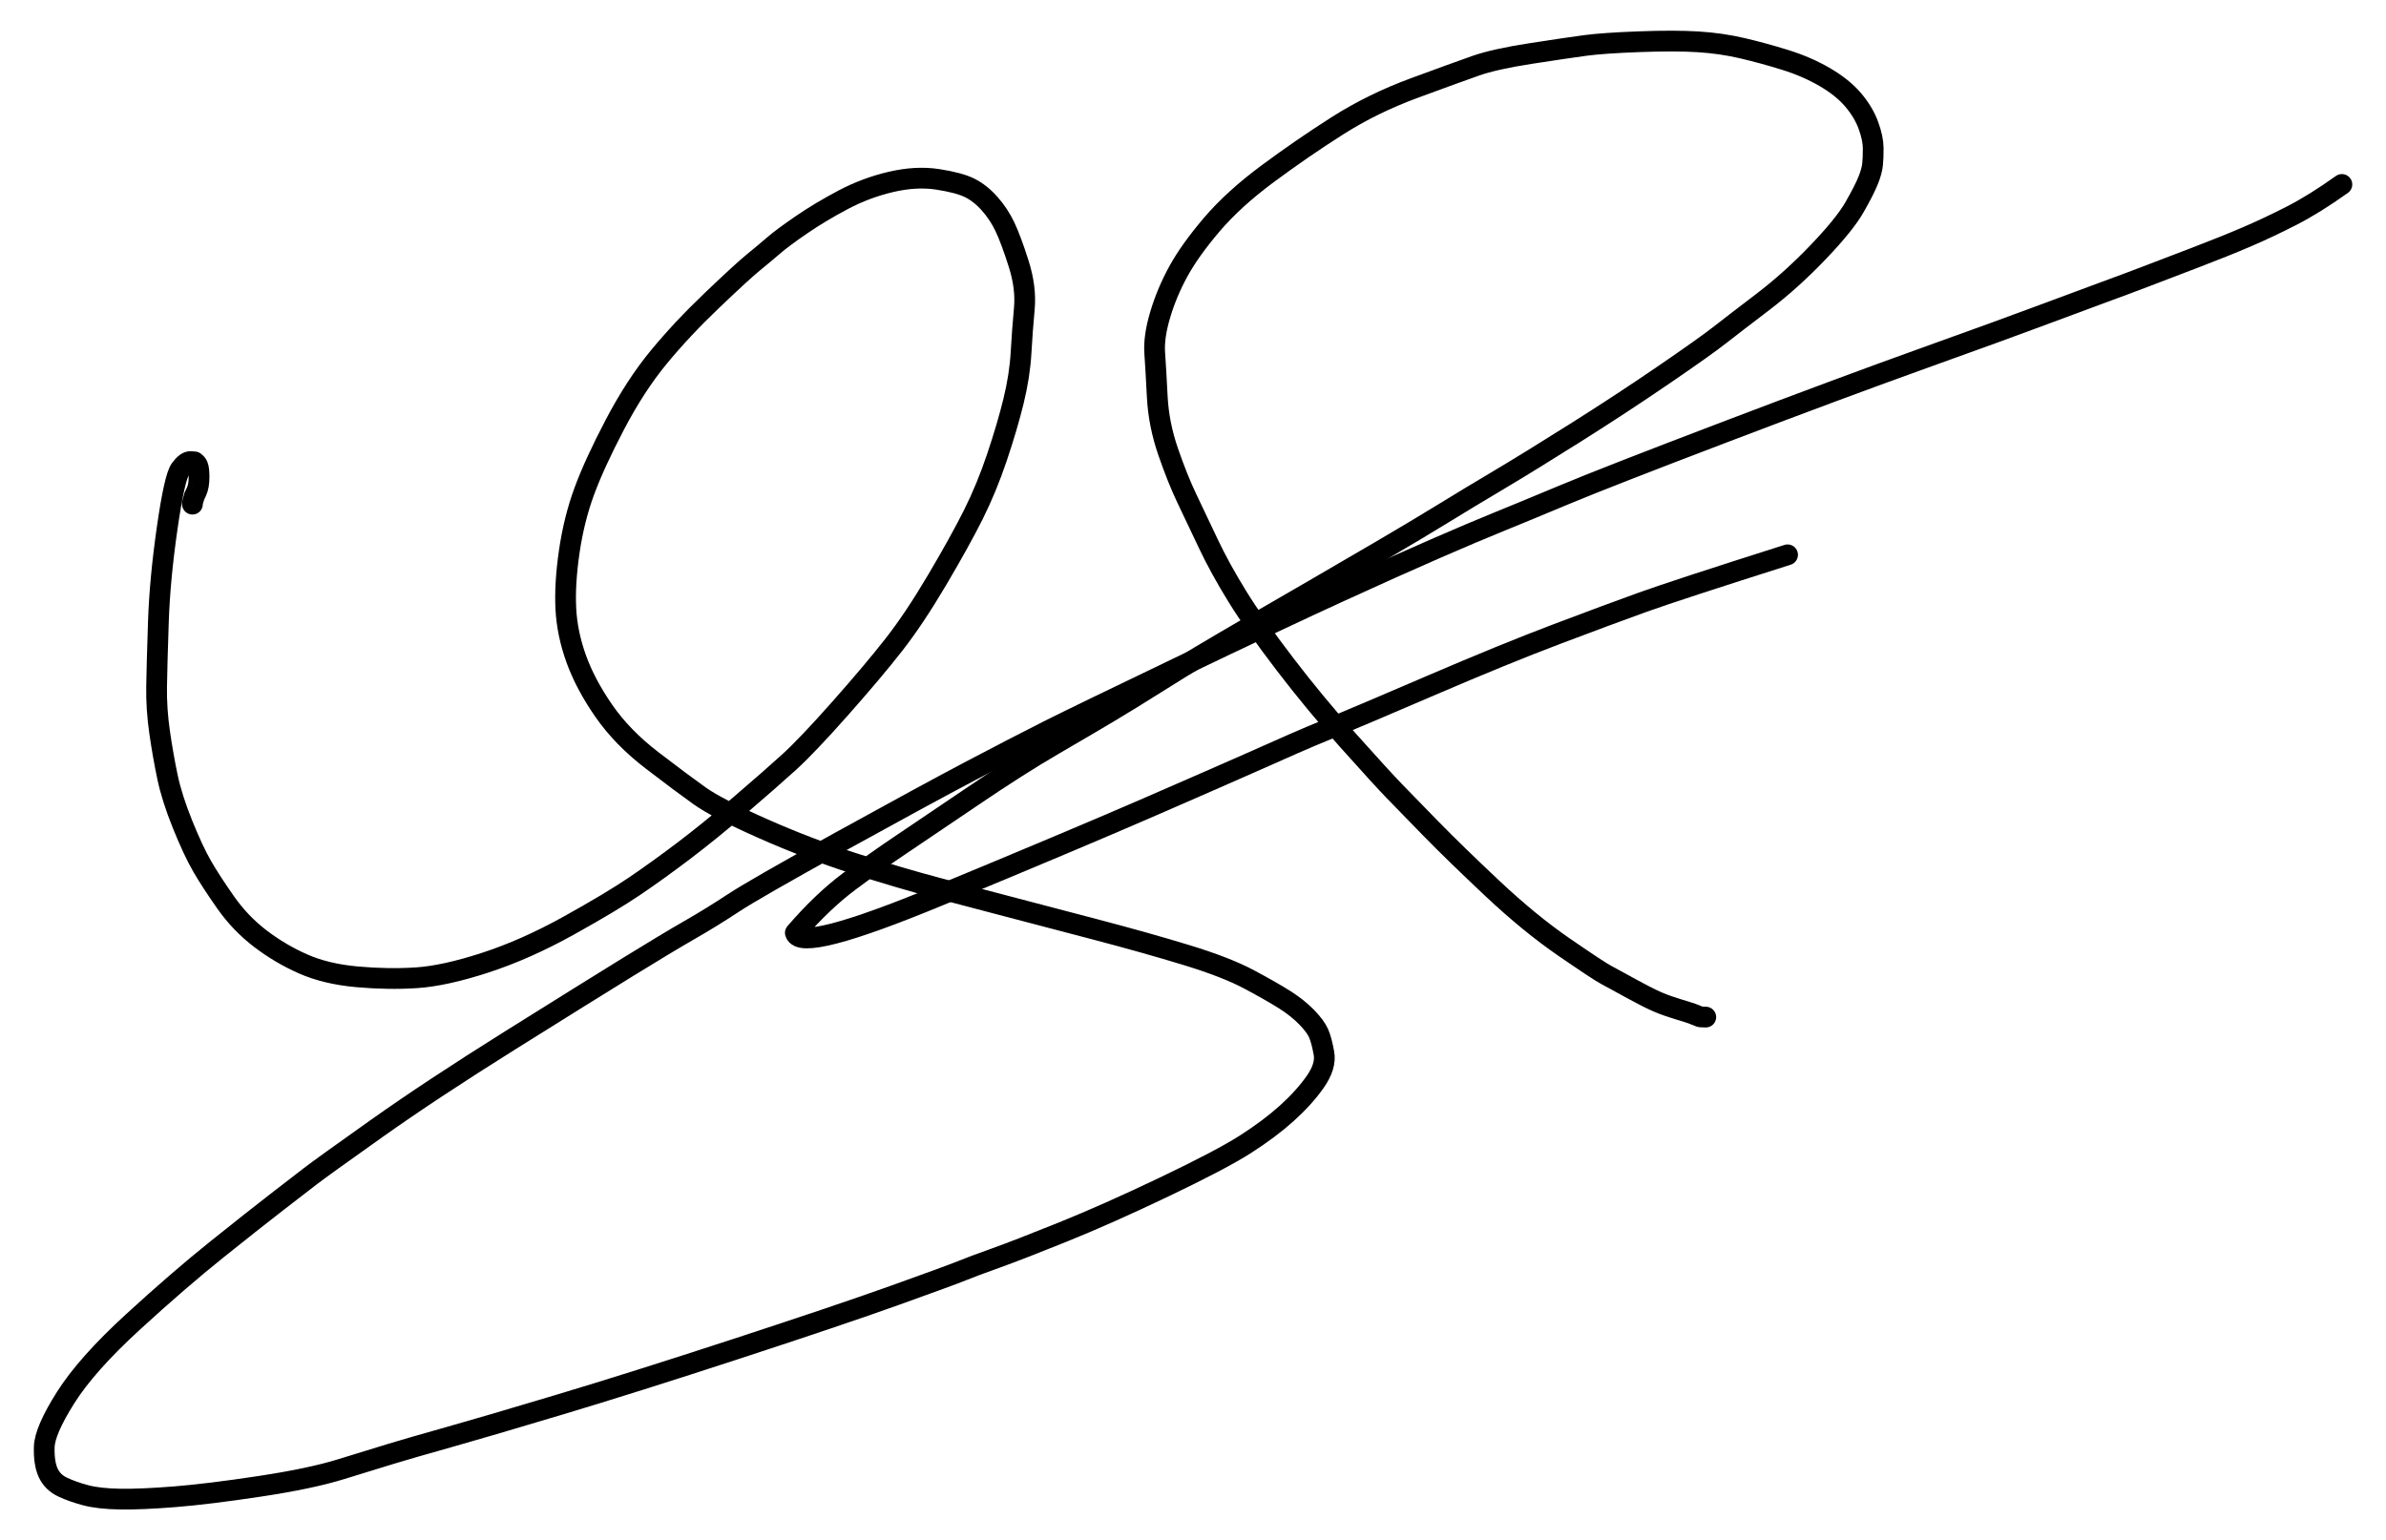
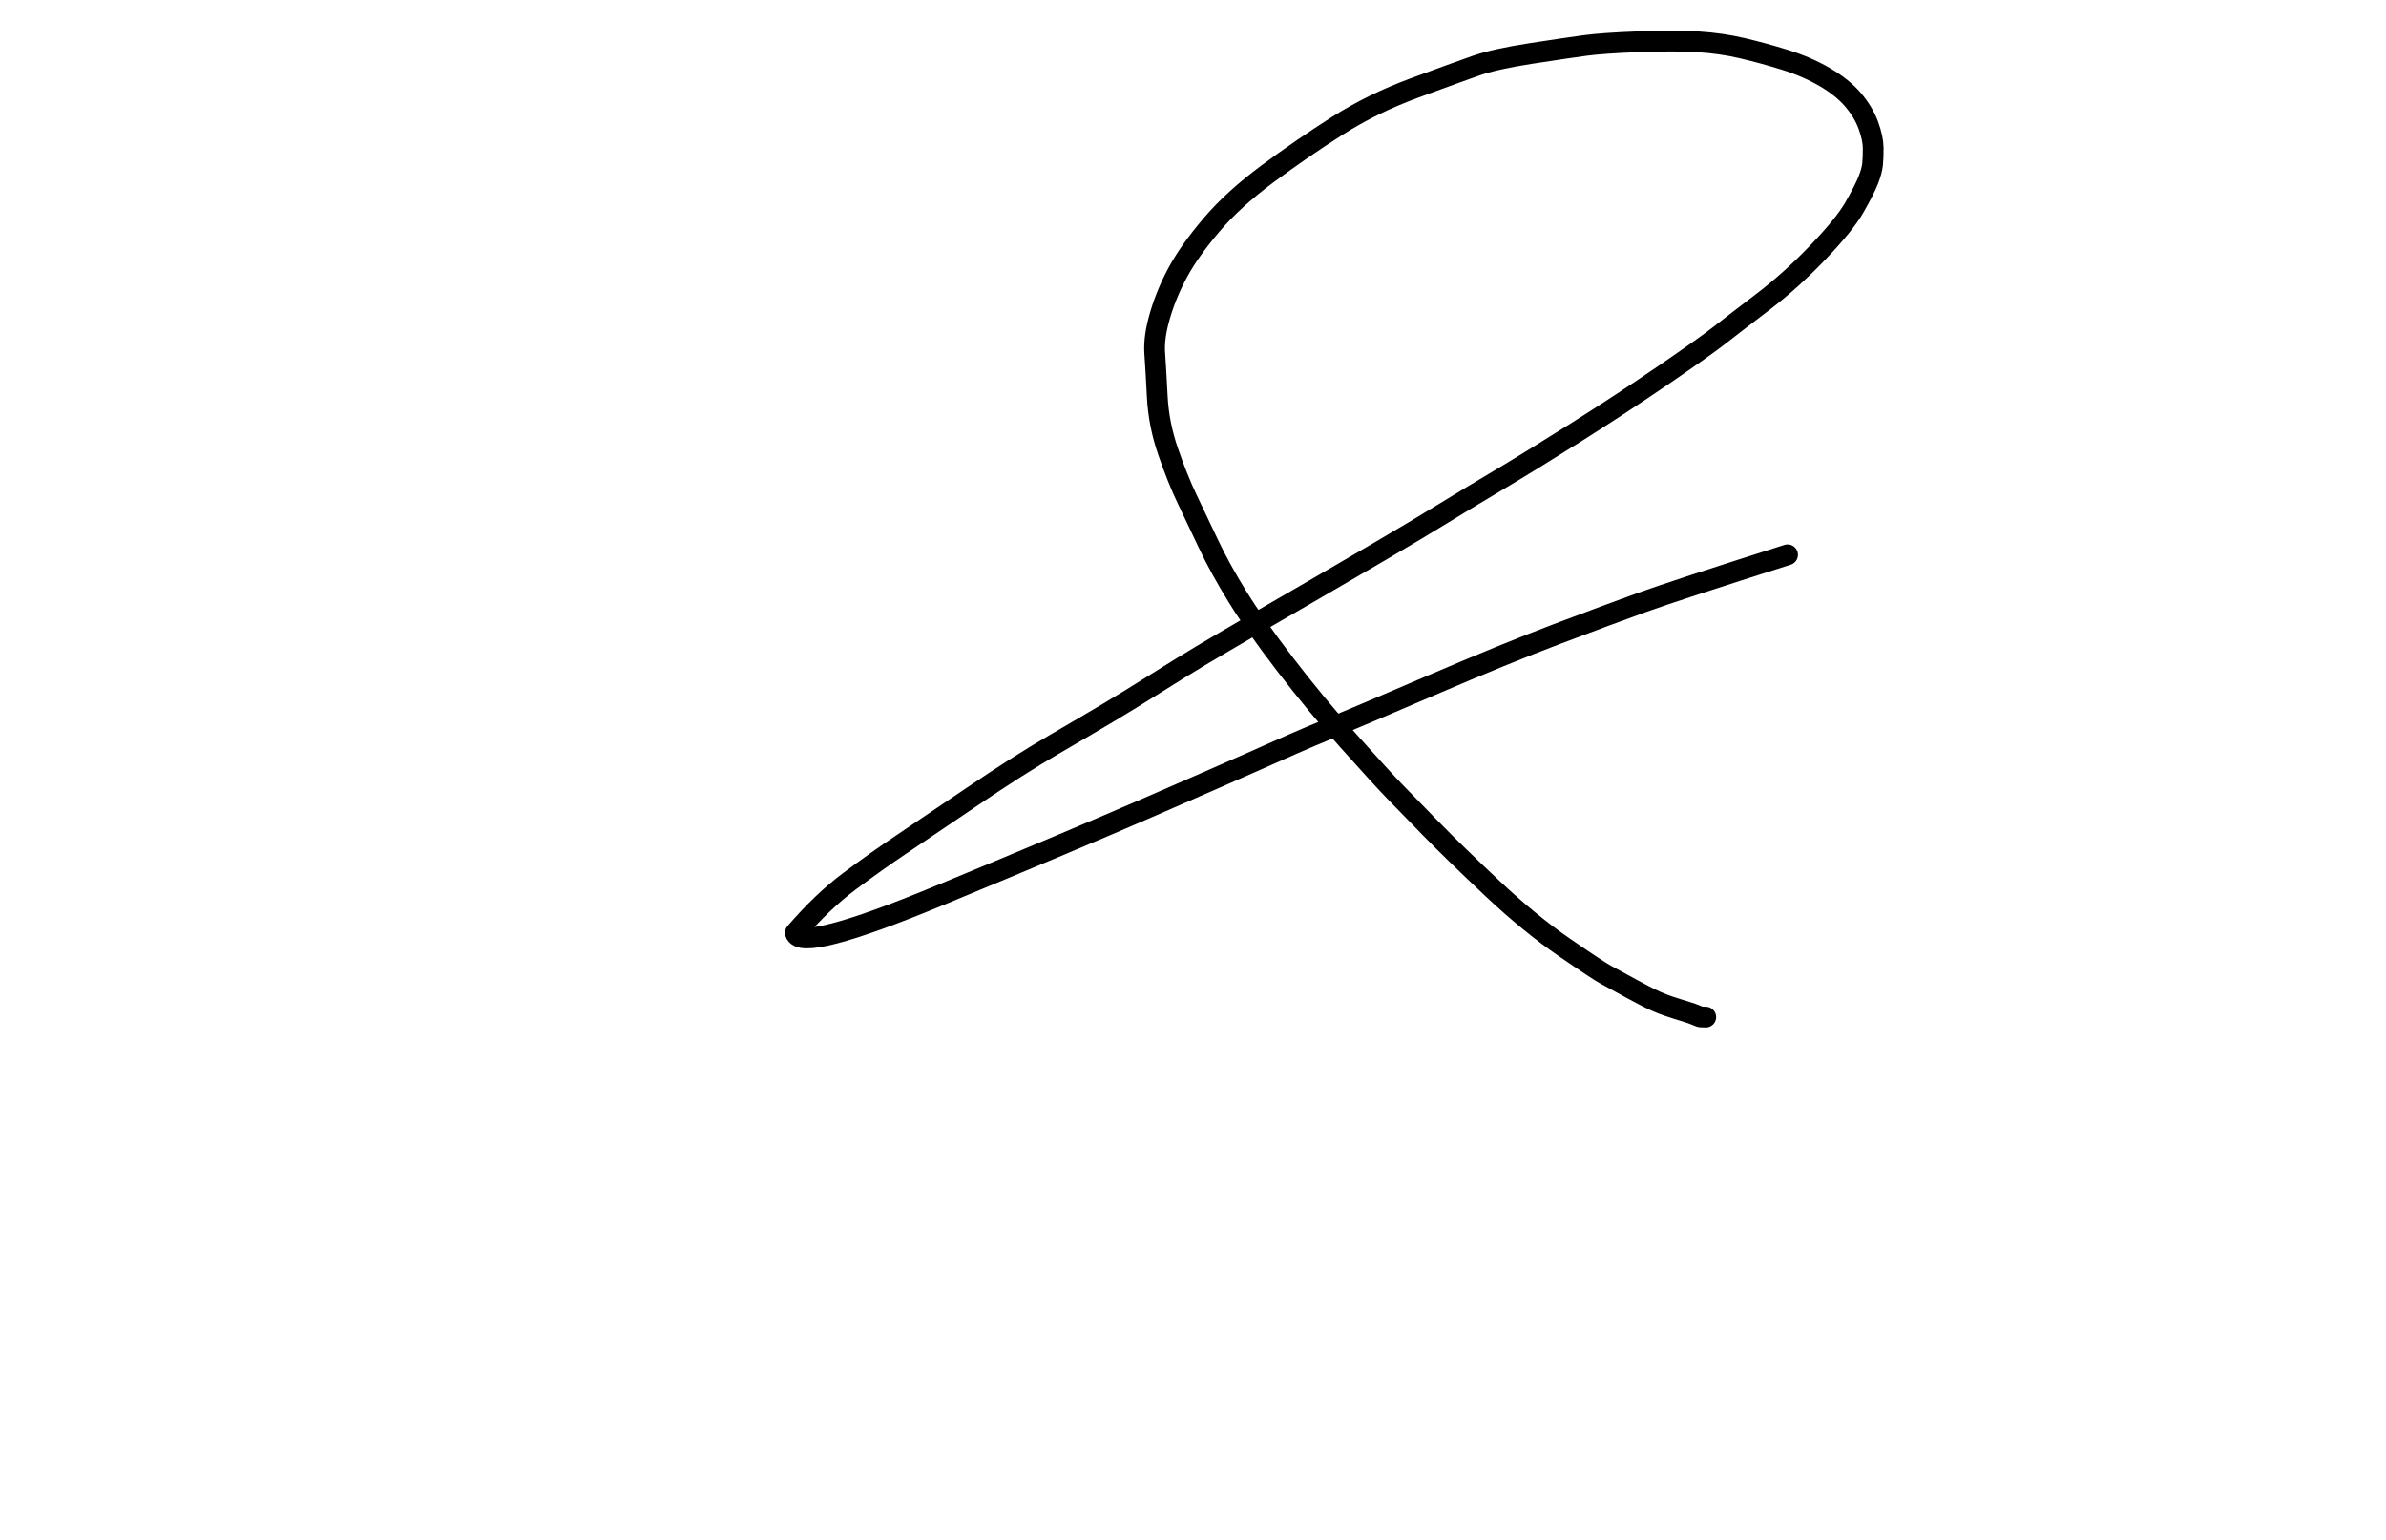
<svg xmlns="http://www.w3.org/2000/svg" width="368.010pt" height="237.541pt" viewBox="-237.841 521.293 368.010 237.541">
  <title>Dibujo</title>
  <desc>Drawing exported from Concepts: Smarter Sketching</desc>
  <defs>
    <filter id="FILTER_pencil" primitiveUnits="userSpaceOnUse" filterUnits="objectBoundingBox" x="-8" y="-8" width="16" height="16" />
  </defs>
  <g id="Rotulador" opacity="1.000" display="none">
-     <path id="STROKE_1144e97d-10ff-46af-9b52-7c99ee8f1c70" opacity="1.000" display="none" fill="none" stroke="#f6f7ef" stroke-width="4.968" stroke-opacity="1.000" stroke-linecap="round" stroke-linejoin="round" d="M -207.757 599.038 Q -207.805 598.954 -207.662 598.483 Q -207.520 598.013 -207.479 597.894 Q -207.438 597.775 -207.498 597.898 Q -207.559 598.021 -207.146 597.137 Q -206.733 596.254 -206.737 594.909 Q -206.741 593.563 -206.926 593.142 Q -207.111 592.721 -207.341 592.609 Q -207.572 592.496 -207.433 592.516 Q -207.294 592.536 -208.003 592.470 Q -208.712 592.405 -209.619 593.645 Q -210.527 594.885 -211.657 602.758 Q -212.788 610.630 -213.008 617.182 Q -213.228 623.735 -213.283 627.180 Q -213.337 630.625 -212.817 634.234 Q -212.297 637.842 -211.610 641.110 Q -210.923 644.378 -209.279 648.448 Q -207.635 652.518 -206.271 654.885 Q -204.907 657.252 -202.631 660.490 Q -200.356 663.727 -197.272 666.080 Q -194.187 668.432 -190.659 669.983 Q -187.130 671.535 -182.330 671.963 Q -177.529 672.390 -173.195 672.105 Q -168.860 671.819 -162.612 669.785 Q -156.365 667.751 -149.757 664.081 Q -143.150 660.411 -139.576 657.988 Q -136.001 655.565 -131.984 652.521 Q -127.968 649.477 -123.285 645.462 Q -118.602 641.448 -115.766 638.872 Q -112.931 636.296 -107.832 630.534 Q -102.733 624.772 -99.582 620.742 Q -96.430 616.712 -92.897 610.731 Q -89.365 604.749 -87.316 600.659 Q -85.267 596.569 -83.665 591.801 Q -82.063 587.034 -81.110 583.130 Q -80.157 579.225 -79.954 575.690 Q -79.752 572.155 -79.449 568.893 Q -79.146 565.632 -80.332 561.910 Q -81.517 558.189 -82.442 556.244 Q -83.367 554.298 -84.797 552.683 Q -86.227 551.069 -87.869 550.251 Q -89.511 549.434 -92.828 548.926 Q -96.145 548.418 -100.012 549.322 Q -103.879 550.225 -107.404 552.090 Q -110.929 553.954 -113.831 555.944 Q -116.732 557.933 -118.129 559.139 Q -119.525 560.344 -121.216 561.722 Q -122.908 563.099 -127.580 567.557 Q -132.253 572.014 -135.838 576.365 Q -139.424 580.717 -142.584 586.740 Q -145.744 592.763 -147.328 597.073 Q -148.912 601.383 -149.636 606.359 Q -150.360 611.336 -150.163 615.175 Q -149.965 619.015 -148.555 622.924 Q -147.145 626.834 -144.297 630.941 Q -141.449 635.049 -136.857 638.572 Q -132.266 642.095 -129.544 644.032 Q -126.823 645.969 -119.718 649.114 Q -112.614 652.259 -105.561 654.506 Q -98.508 656.754 -92.881 658.243 Q -87.253 659.732 -82.060 661.091 Q -76.866 662.451 -68.709 664.593 Q -60.553 666.735 -54.410 668.614 Q -48.268 670.493 -44.749 672.376 Q -41.230 674.259 -39.263 675.508 Q -37.296 676.757 -35.906 678.185 Q -34.515 679.613 -34.052 680.691 Q -33.590 681.769 -33.235 683.757 Q -32.880 685.745 -34.593 688.182 Q -36.307 690.618 -38.972 693.021 Q -41.637 695.424 -45.363 697.804 Q -49.089 700.184 -57.864 704.375 Q -66.640 708.565 -73.525 711.342 Q -80.410 714.119 -83.864 715.353 Q -87.319 716.588 -89.100 717.313 Q -90.881 718.039 -99.376 721.082 Q -107.871 724.126 -123.763 729.323 Q -139.654 734.521 -151.201 737.981 Q -162.748 741.441 -168.366 743.021 Q -173.984 744.600 -177.101 745.545 Q -180.218 746.490 -184.858 747.931 Q -189.499 749.372 -197.379 750.564 Q -205.260 751.756 -210.459 752.173 Q -215.658 752.589 -218.914 752.536 Q -222.170 752.484 -224.205 751.947 Q -226.239 751.409 -227.782 750.681 Q -229.325 749.952 -230.002 748.490 Q -230.679 747.028 -230.613 744.509 Q -230.548 741.991 -227.308 736.865 Q -224.068 731.740 -216.930 725.203 Q -209.791 718.666 -203.961 713.998 Q -198.131 709.331 -194.794 706.754 Q -191.457 704.177 -189.628 702.765 Q -187.800 701.352 -179.306 695.333 Q -170.812 689.313 -158.759 681.766 Q -146.705 674.218 -140.581 670.444 Q -134.458 666.669 -131.085 664.735 Q -127.713 662.802 -124.353 660.589 Q -120.993 658.376 -107.888 651.140 Q -94.784 643.905 -87.691 640.167 Q -80.597 636.430 -75.787 634.008 Q -70.976 631.587 -55.497 624.168 Q -40.019 616.750 -31.062 612.648 Q -22.106 608.546 -16.048 605.911 Q -9.990 603.277 -6.512 601.869 Q -3.035 600.460 3.714 597.641 Q 10.464 594.821 28.537 587.938 Q 46.610 581.056 59.275 576.512 Q 71.941 571.968 77.892 569.736 Q 83.844 567.504 87.144 566.300 Q 90.444 565.096 93.278 564.010 Q 96.112 562.924 100.949 561.077 Q 105.786 559.230 109.183 557.765 Q 112.580 556.301 116.072 554.508 Q 119.563 552.715 123.769 549.714 " />
    <path id="STROKE_8fee96fe-db23-443f-8cf1-dcd98c51519d" opacity="1.000" display="none" fill="none" stroke="#f6f7ef" stroke-width="4.968" stroke-opacity="1.000" stroke-linecap="round" stroke-linejoin="round" d="M 25.659 678.173 Q 24.681 678.168 24.689 678.092 Q 23.449 677.570 22.513 677.302 Q 21.578 677.034 19.900 676.476 Q 18.222 675.919 16.162 674.838 Q 14.101 673.756 12.740 672.995 Q 11.379 672.233 10.276 671.654 Q 9.173 671.075 3.838 667.407 Q -1.496 663.740 -7.239 658.340 Q -12.982 652.941 -16.686 649.155 Q -20.390 645.368 -22.376 643.312 Q -24.362 641.255 -29.466 635.547 Q -34.570 629.840 -39.219 623.766 Q -43.868 617.693 -46.565 613.327 Q -49.263 608.961 -51.086 605.098 Q -52.910 601.235 -54.354 598.219 Q -55.797 595.203 -57.263 590.963 Q -58.729 586.724 -58.945 582.453 Q -59.161 578.182 -59.337 575.707 Q -59.513 573.232 -58.483 569.783 Q -57.453 566.335 -55.675 563.099 Q -53.898 559.863 -50.538 555.913 Q -47.177 551.964 -41.901 548.053 Q -36.624 544.142 -31.179 540.676 Q -25.734 537.210 -19.257 534.825 Q -12.779 532.440 -9.849 531.409 Q -6.920 530.378 -1.295 529.508 Q 4.330 528.639 7.082 528.271 Q 9.834 527.903 15.368 527.696 Q 20.903 527.488 24.478 527.713 Q 28.053 527.937 31.289 528.695 Q 34.525 529.453 37.878 530.494 Q 41.230 531.535 43.983 533.136 Q 46.736 534.738 48.356 536.632 Q 49.975 538.527 50.722 540.558 Q 51.468 542.589 51.479 544.076 Q 51.490 545.562 51.386 546.600 Q 51.282 547.638 50.711 549.078 Q 50.141 550.517 48.605 553.212 Q 47.069 555.907 42.914 560.238 Q 38.759 564.568 34.410 567.878 Q 30.061 571.188 27.774 572.978 Q 25.488 574.767 19.043 579.175 Q 12.597 583.582 5.507 588.050 Q -1.582 592.517 -6.271 595.304 Q -10.959 598.091 -14.773 600.438 Q -18.587 602.784 -24.507 606.259 Q -30.428 609.733 -34.829 612.273 Q -39.229 614.813 -44.256 617.732 Q -49.282 620.652 -52.198 622.395 Q -55.114 624.137 -59.175 626.698 Q -63.236 629.259 -66.436 631.166 Q -69.636 633.074 -75.006 636.201 Q -80.376 639.328 -87.460 644.136 Q -94.543 648.944 -98.379 651.511 Q -102.215 654.077 -106.406 657.205 Q -110.598 660.334 -114.767 665.181 Q -113.853 668.231 -92.656 659.456 Q -71.459 650.680 -60.313 645.832 Q -49.167 640.983 -44.543 638.932 Q -39.918 636.881 -37.815 635.953 Q -35.712 635.025 -31.777 633.405 Q -27.842 631.786 -16.608 626.959 Q -5.373 622.132 2.688 619.082 Q 10.749 616.032 15.877 614.185 Q 21.005 612.338 38.273 606.854 " />
    <path id="STROKE_46568a75-bd7b-48a2-9b59-1ae685b5c033" opacity="1.000" display="none" fill="none" stroke="#000000" stroke-width="1.600" stroke-opacity="1.000" stroke-linecap="round" stroke-linejoin="round" filter="url(#FILTER_pencil)" d="M -300.038 416.991 Q -300.039 417.948 -300.050 424.597 Q -300.060 431.247 -300.145 484.566 Q -300.229 537.885 -300.274 565.962 Q -300.318 594.039 -300.338 606.537 Q -300.358 619.035 -300.372 627.547 Q -300.385 636.059 -300.407 649.625 Q -300.428 663.192 -300.765 875.828 Q -295.994 875.835 -292.560 875.841 Q -289.126 875.846 -287.613 875.849 Q -286.101 875.851 -285.009 875.853 Q -283.917 875.854 -283.110 875.856 Q -282.303 875.857 -281.852 875.858 Q -281.402 875.858 -280.801 875.859 Q -280.200 875.860 -279.659 875.861 Q -279.119 875.862 -278.744 875.863 Q -278.369 875.863 -276.475 875.866 Q -274.581 875.869 -178.901 876.021 Q -83.222 876.172 -31.307 876.255 Q 20.607 876.337 48.338 876.381 Q 76.068 876.425 90.640 876.448 Q 105.212 876.471 158.071 876.555 Q 158.072 876.063 158.082 869.885 Q 158.091 863.706 158.116 847.987 Q 158.141 832.267 158.162 818.920 Q 158.184 805.573 158.224 780.193 Q 158.264 754.814 158.291 738.124 Q 158.317 721.434 158.339 707.768 Q 158.360 694.102 158.392 673.952 Q 158.424 653.802 158.441 643.166 Q 158.458 632.530 158.493 610.545 Q 158.528 588.561 158.589 549.636 Q 158.651 510.711 158.681 491.585 Q 158.712 472.460 158.725 464.351 Q 158.737 456.242 158.749 448.735 Q 158.761 441.227 158.798 417.719 Q 155.142 417.713 23.442 417.504 Q -108.259 417.295 -300.038 416.991 Q -300.071 437.789 -300.085 446.711 Q -300.099 455.633 -300.104 458.806 Q -300.109 461.978 -300.111 463.222 Q -300.113 464.466 -300.115 465.967 Q -300.118 467.468 -300.122 470.146 " />
  </g>
  <g id="Pluma" opacity="1.000">
-     <path id="STROKE_453b771e-9caf-46c8-9fdf-8aff4cc88941" opacity="1.000" fill="none" stroke="#000000" stroke-width="3.200" stroke-opacity="1.000" stroke-linecap="round" stroke-linejoin="round" d="M -208.161 599.072 Q -208.209 598.988 -208.066 598.517 Q -207.924 598.047 -207.883 597.928 Q -207.842 597.809 -207.902 597.932 Q -207.963 598.055 -207.550 597.171 Q -207.137 596.288 -207.141 594.943 Q -207.145 593.597 -207.330 593.176 Q -207.515 592.755 -207.745 592.643 Q -207.976 592.530 -207.837 592.550 Q -207.698 592.570 -208.407 592.504 Q -209.116 592.439 -210.023 593.679 Q -210.931 594.919 -212.061 602.792 Q -213.192 610.664 -213.412 617.217 Q -213.632 623.769 -213.687 627.214 Q -213.741 630.659 -213.221 634.268 Q -212.701 637.877 -212.014 641.144 Q -211.327 644.412 -209.683 648.482 Q -208.039 652.552 -206.675 654.919 Q -205.311 657.286 -203.035 660.524 Q -200.760 663.761 -197.676 666.114 Q -194.591 668.466 -191.063 670.017 Q -187.534 671.569 -182.734 671.997 Q -177.933 672.424 -173.599 672.139 Q -169.264 671.853 -163.016 669.819 Q -156.769 667.785 -150.161 664.115 Q -143.554 660.445 -139.980 658.022 Q -136.405 655.599 -132.388 652.555 Q -128.371 649.511 -123.689 645.496 Q -119.006 641.482 -116.170 638.906 Q -113.335 636.330 -108.236 630.568 Q -103.137 624.806 -99.986 620.776 Q -96.834 616.746 -93.301 610.765 Q -89.769 604.783 -87.720 600.693 Q -85.671 596.603 -84.069 591.835 Q -82.467 587.068 -81.514 583.164 Q -80.561 579.259 -80.358 575.724 Q -80.156 572.189 -79.853 568.927 Q -79.550 565.666 -80.736 561.944 Q -81.921 558.223 -82.846 556.278 Q -83.771 554.332 -85.201 552.718 Q -86.631 551.103 -88.273 550.285 Q -89.915 549.468 -93.232 548.960 Q -96.549 548.452 -100.416 549.356 Q -104.283 550.259 -107.808 552.124 Q -111.333 553.988 -114.235 555.978 Q -117.136 557.968 -118.532 559.173 Q -119.929 560.379 -121.620 561.756 Q -123.312 563.133 -127.984 567.591 Q -132.657 572.048 -136.242 576.399 Q -139.828 580.751 -142.988 586.774 Q -146.148 592.797 -147.732 597.107 Q -149.316 601.417 -150.040 606.394 Q -150.764 611.370 -150.567 615.209 Q -150.369 619.049 -148.959 622.958 Q -147.548 626.868 -144.701 630.975 Q -141.853 635.083 -137.261 638.606 Q -132.670 642.129 -129.948 644.066 Q -127.227 646.003 -120.122 649.148 Q -113.018 652.293 -105.965 654.540 Q -98.912 656.788 -93.285 658.277 Q -87.657 659.766 -82.464 661.125 Q -77.270 662.485 -69.113 664.627 Q -60.957 666.769 -54.814 668.648 Q -48.672 670.527 -45.153 672.410 Q -41.634 674.293 -39.667 675.542 Q -37.700 676.791 -36.310 678.219 Q -34.919 679.647 -34.456 680.725 Q -33.994 681.803 -33.639 683.791 Q -33.284 685.779 -34.997 688.216 Q -36.711 690.652 -39.376 693.055 Q -42.041 695.458 -45.767 697.838 Q -49.493 700.218 -58.268 704.409 Q -67.044 708.599 -73.929 711.376 Q -80.814 714.153 -84.268 715.387 Q -87.723 716.622 -89.504 717.347 Q -91.285 718.073 -99.780 721.116 Q -108.275 724.160 -124.167 729.357 Q -140.058 734.555 -151.605 738.015 Q -163.152 741.475 -168.770 743.055 Q -174.388 744.634 -177.505 745.579 Q -180.622 746.524 -185.262 747.965 Q -189.903 749.406 -197.783 750.598 Q -205.664 751.790 -210.863 752.207 Q -216.061 752.623 -219.318 752.571 Q -222.574 752.518 -224.609 751.981 Q -226.643 751.443 -228.186 750.715 Q -229.729 749.986 -230.406 748.524 Q -231.082 747.062 -231.017 744.543 Q -230.952 742.025 -227.712 736.899 Q -224.472 731.774 -217.334 725.237 Q -210.195 718.700 -204.365 714.032 Q -198.535 709.365 -195.198 706.788 Q -191.861 704.211 -190.032 702.799 Q -188.204 701.386 -179.710 695.367 Q -171.216 689.347 -159.163 681.800 Q -147.109 674.252 -140.985 670.478 Q -134.861 666.703 -131.489 664.770 Q -128.117 662.836 -124.757 660.623 Q -121.396 658.410 -108.292 651.174 Q -95.188 643.939 -88.095 640.201 Q -81.001 636.464 -76.190 634.042 Q -71.380 631.621 -55.901 624.202 Q -40.423 616.784 -31.466 612.682 Q -22.510 608.580 -16.452 605.945 Q -10.394 603.311 -6.916 601.903 Q -3.439 600.494 3.310 597.675 Q 10.060 594.855 28.133 587.973 Q 46.206 581.090 58.871 576.546 Q 71.537 572.002 77.488 569.770 Q 83.440 567.538 86.740 566.334 Q 90.040 565.130 92.874 564.044 Q 95.708 562.958 100.545 561.111 Q 105.383 559.264 108.779 557.799 Q 112.176 556.335 115.668 554.542 Q 119.159 552.749 123.365 549.748 " />
    <path id="STROKE_369cf04b-becb-48a7-a680-332b49c4ca87" opacity="1.000" fill="none" stroke="#000000" stroke-width="3.200" stroke-opacity="1.000" stroke-linecap="round" stroke-linejoin="round" d="M 25.255 678.207 Q 24.277 678.202 24.285 678.126 Q 23.045 677.604 22.109 677.336 Q 21.174 677.068 19.496 676.510 Q 17.818 675.953 15.758 674.872 Q 13.697 673.790 12.336 673.029 Q 10.975 672.267 9.872 671.688 Q 8.769 671.109 3.435 667.441 Q -1.900 663.774 -7.643 658.374 Q -13.386 652.975 -17.090 649.189 Q -20.794 645.402 -22.780 643.346 Q -24.766 641.289 -29.870 635.581 Q -34.974 629.874 -39.623 623.800 Q -44.272 617.727 -46.969 613.361 Q -49.667 608.995 -51.490 605.132 Q -53.314 601.269 -54.757 598.253 Q -56.201 595.237 -57.667 590.997 Q -59.133 586.758 -59.349 582.487 Q -59.565 578.216 -59.741 575.741 Q -59.917 573.266 -58.887 569.817 Q -57.857 566.369 -56.079 563.133 Q -54.302 559.897 -50.942 555.948 Q -47.581 551.998 -42.305 548.087 Q -37.028 544.176 -31.583 540.710 Q -26.138 537.244 -19.661 534.859 Q -13.183 532.474 -10.253 531.443 Q -7.324 530.412 -1.699 529.542 Q 3.926 528.673 6.678 528.305 Q 9.430 527.937 14.964 527.730 Q 20.499 527.522 24.074 527.747 Q 27.649 527.971 30.885 528.729 Q 34.122 529.487 37.474 530.528 Q 40.826 531.569 43.579 533.170 Q 46.332 534.772 47.952 536.666 Q 49.571 538.561 50.318 540.592 Q 51.064 542.624 51.075 544.110 Q 51.086 545.596 50.982 546.634 Q 50.878 547.672 50.307 549.112 Q 49.737 550.551 48.201 553.246 Q 46.665 555.941 42.510 560.272 Q 38.355 564.602 34.006 567.912 Q 29.657 571.223 27.371 573.012 Q 25.084 574.801 18.639 579.209 Q 12.193 583.616 5.104 588.084 Q -1.986 592.551 -6.675 595.338 Q -11.363 598.125 -15.177 600.472 Q -18.991 602.818 -24.911 606.293 Q -30.832 609.767 -35.233 612.307 Q -39.633 614.847 -44.660 617.767 Q -49.686 620.686 -52.602 622.429 Q -55.518 624.171 -59.579 626.732 Q -63.640 629.293 -66.840 631.200 Q -70.040 633.108 -75.410 636.235 Q -80.780 639.362 -87.864 644.170 Q -94.947 648.978 -98.783 651.545 Q -102.619 654.111 -106.810 657.240 Q -111.002 660.368 -115.171 665.215 Q -114.257 668.265 -93.060 659.490 Q -71.863 650.714 -60.717 645.866 Q -49.571 641.018 -44.947 638.966 Q -40.322 636.915 -38.219 635.987 Q -36.116 635.059 -32.181 633.440 Q -28.246 631.820 -17.012 626.993 Q -5.777 622.166 2.284 619.116 Q 10.345 616.066 15.473 614.219 Q 20.601 612.372 37.869 606.888 " />
  </g>
</svg>